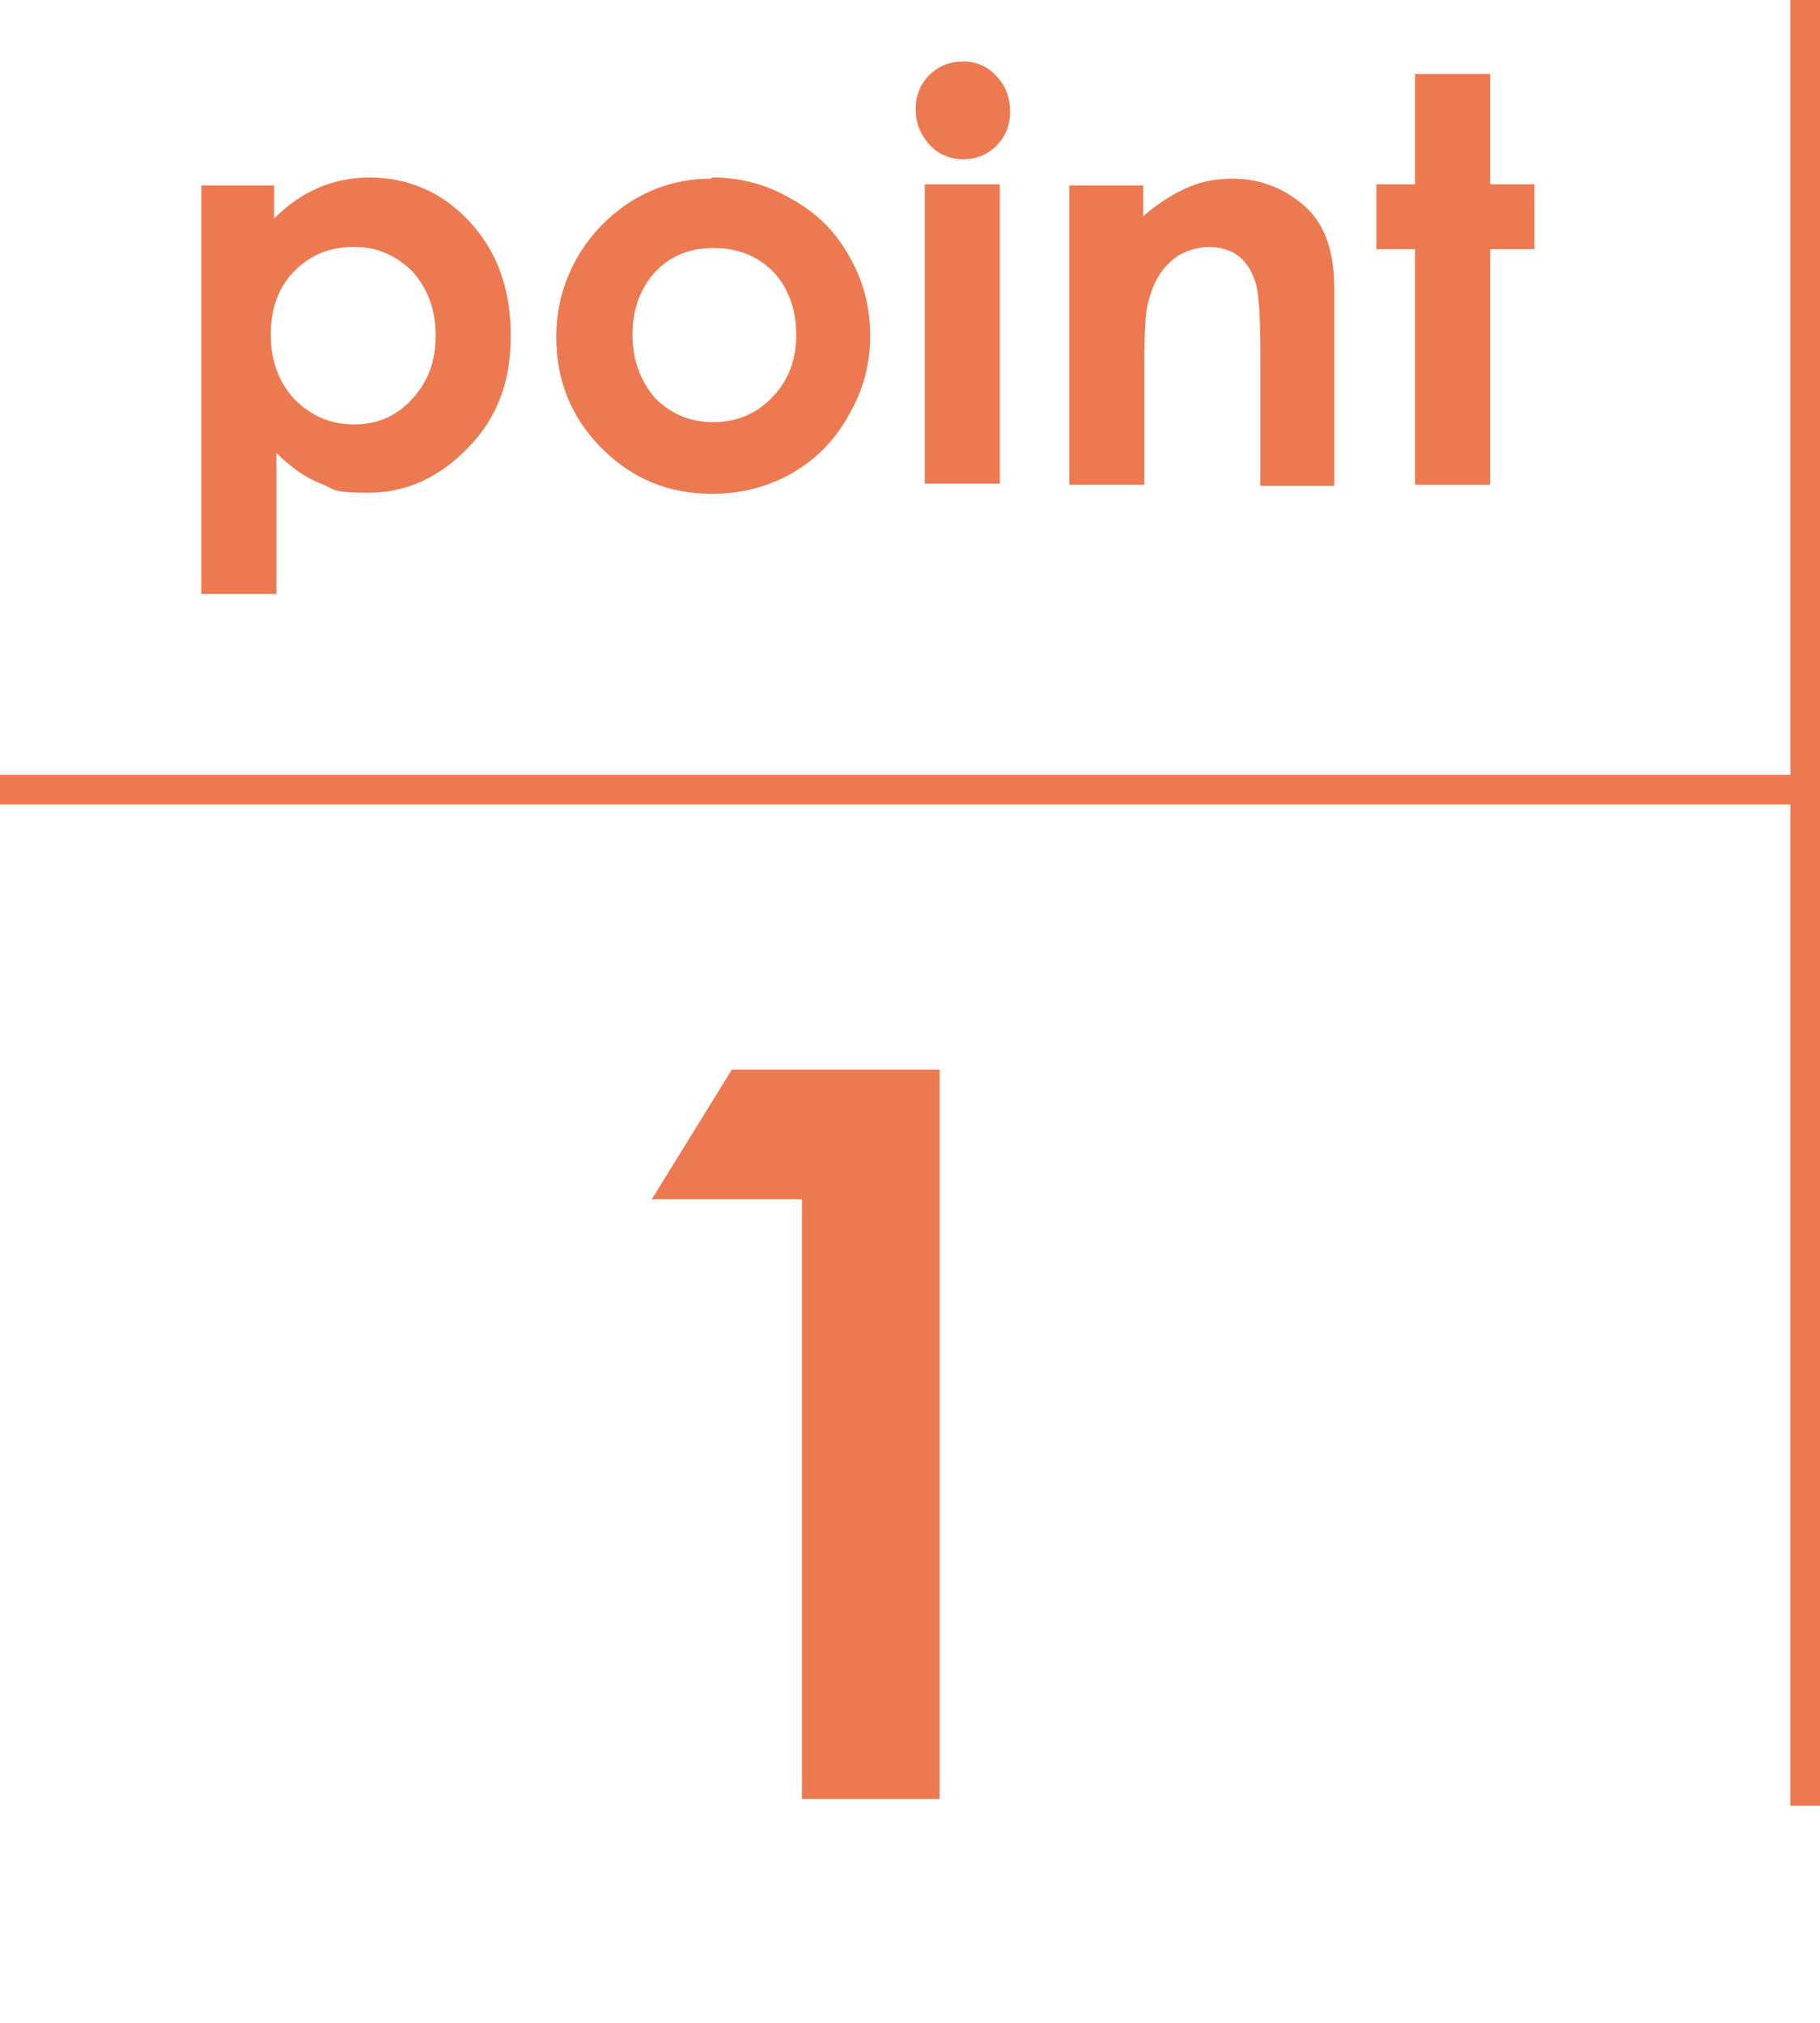
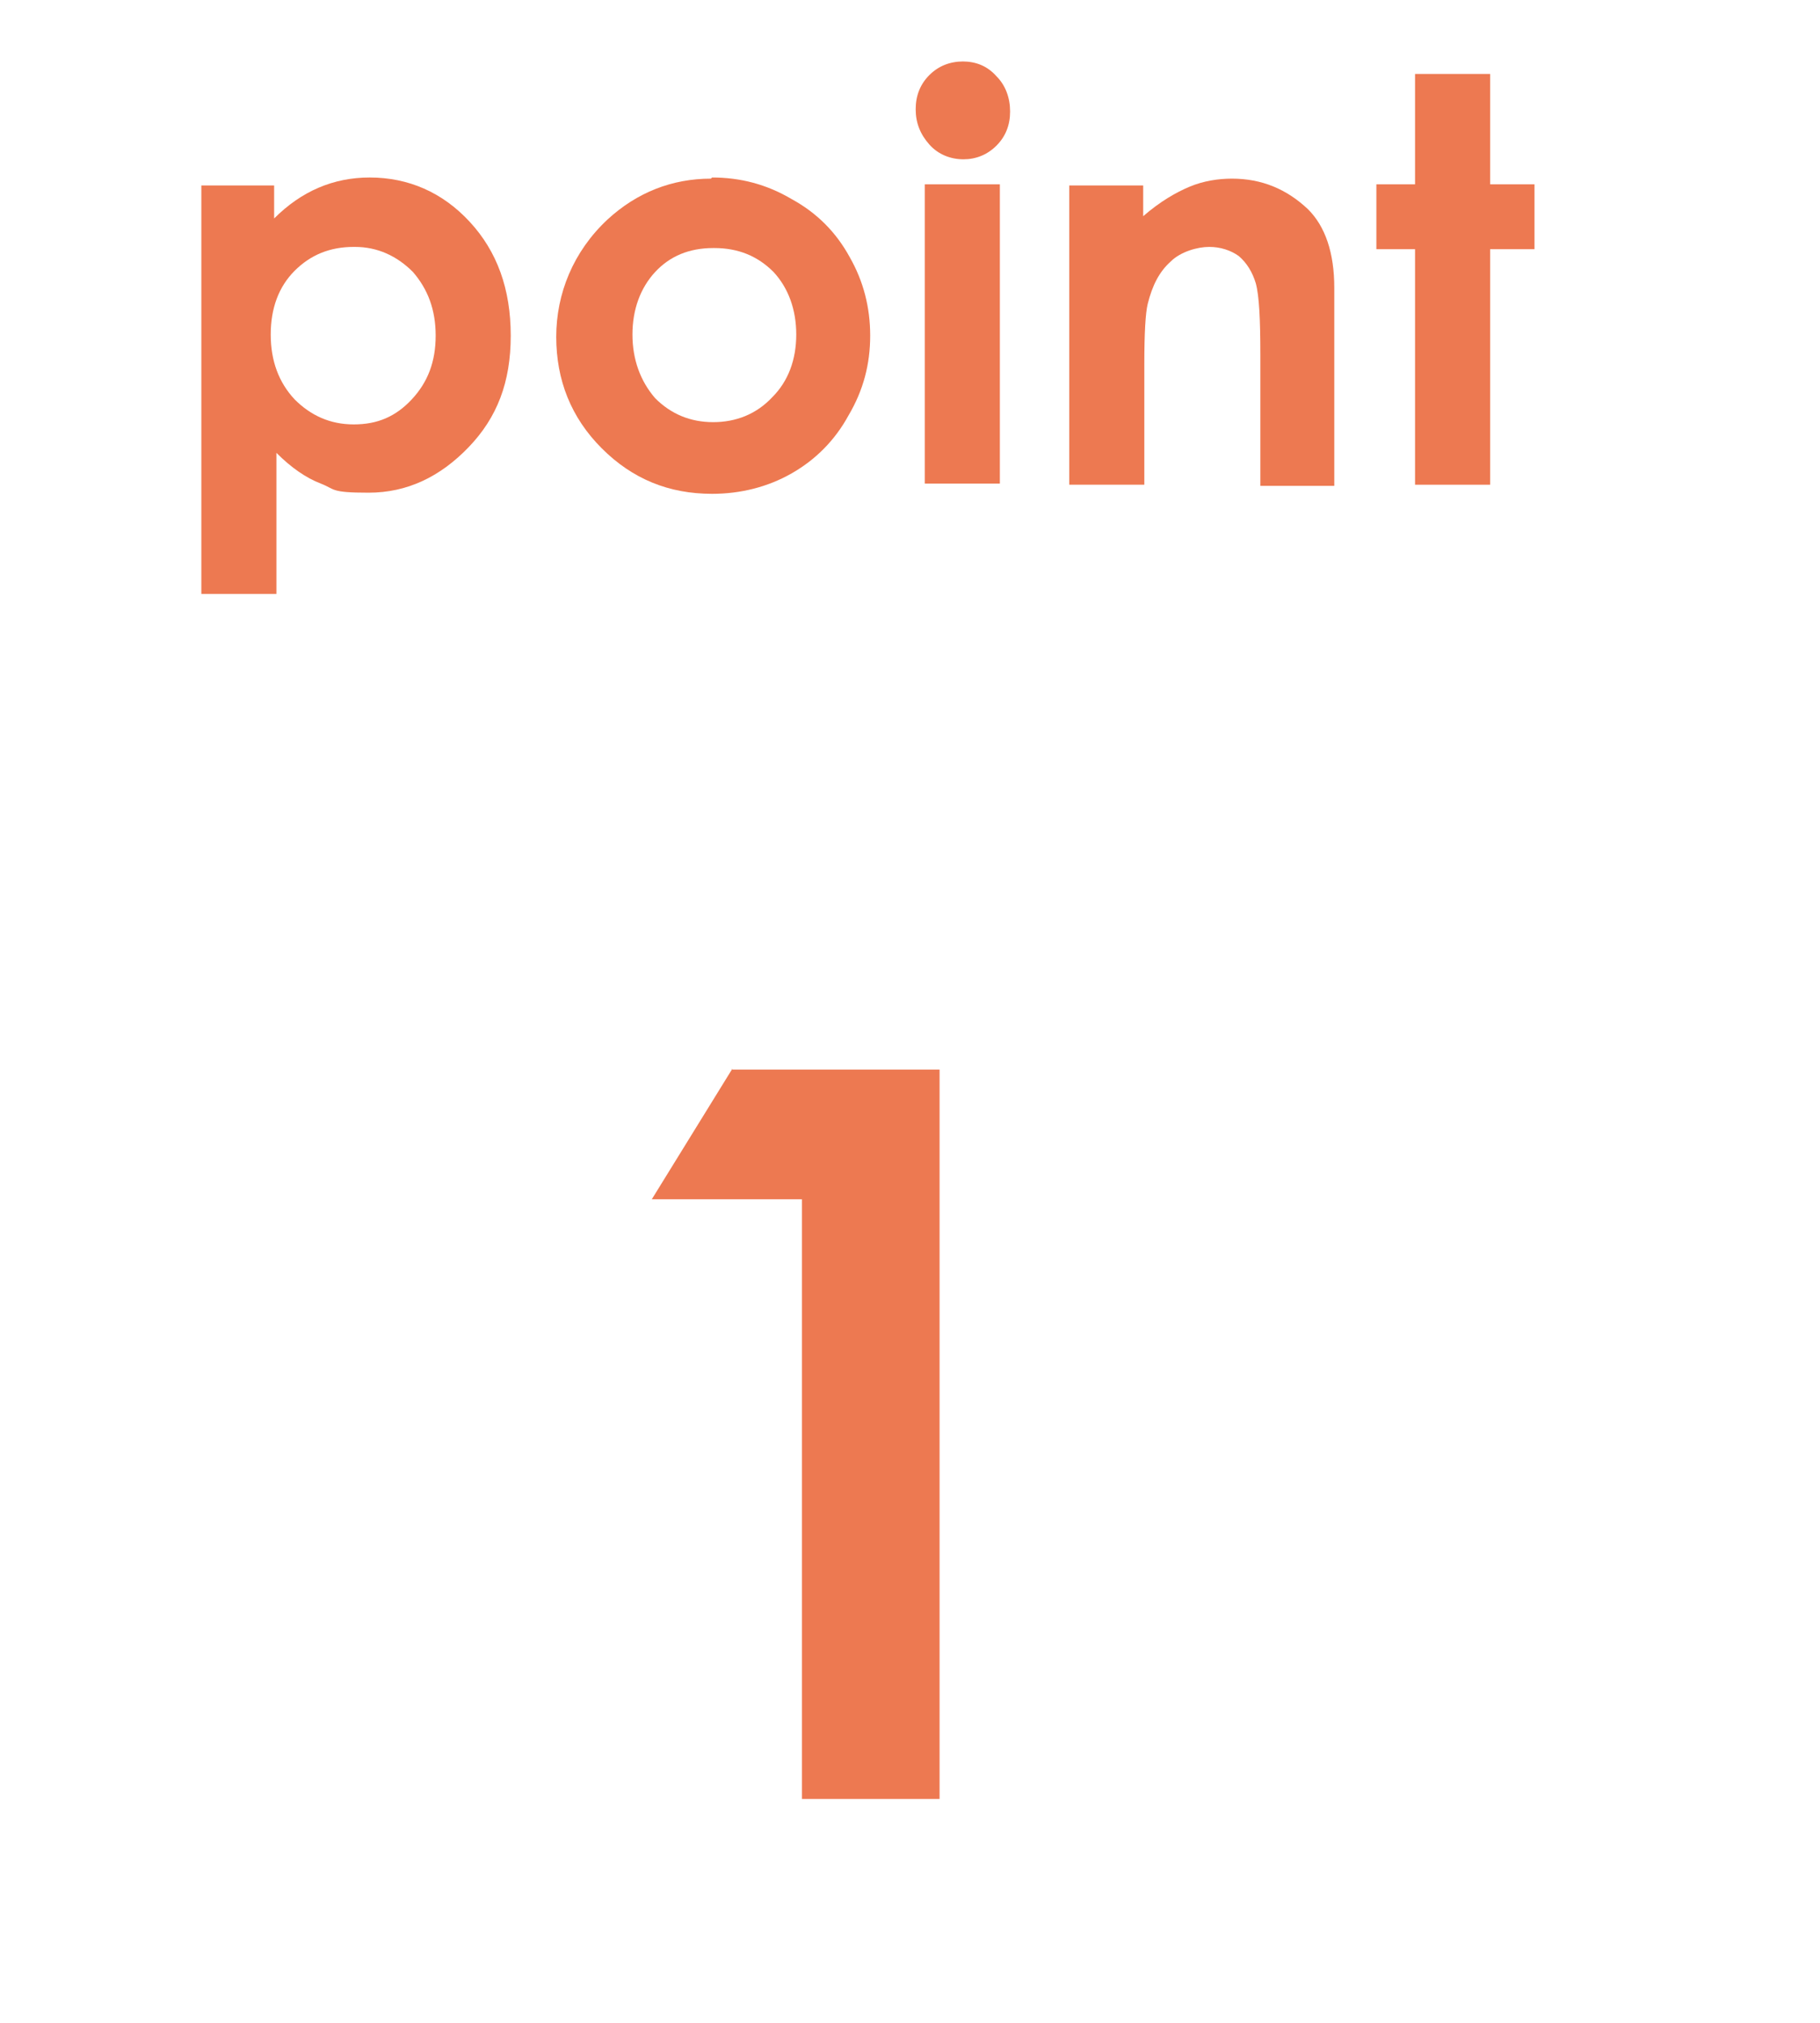
<svg xmlns="http://www.w3.org/2000/svg" id="_レイヤー_2" viewBox="0 0 160 177.8">
  <defs>
    <style>.cls-1{fill:#ed7951;}</style>
  </defs>
  <g id="_レイヤー_1-2">
    <path class="cls-1" d="m24.1,16.3v2.9c1.2-1.2,2.5-2.1,3.9-2.7,1.4-.6,2.9-.9,4.5-.9,3.4,0,6.4,1.3,8.8,3.9,2.4,2.6,3.6,5.9,3.6,10s-1.2,7.2-3.7,9.8-5.4,4-8.8,4-2.9-.3-4.2-.8c-1.3-.5-2.6-1.4-3.9-2.7v12.4h-6.6V16.3h6.6Zm7,5.4c-2.1,0-3.8.7-5.2,2.1s-2.1,3.3-2.1,5.6.7,4.2,2.1,5.7c1.4,1.4,3.1,2.2,5.2,2.2s3.7-.7,5.1-2.2c1.4-1.5,2.1-3.3,2.1-5.6s-.7-4.1-2-5.6c-1.4-1.4-3.1-2.2-5.1-2.2Z" />
    <path class="cls-1" d="m62.6,15.6c2.5,0,4.8.6,7,1.9,2.2,1.2,3.9,2.9,5.1,5.1,1.2,2.1,1.8,4.4,1.8,6.9s-.6,4.8-1.9,7c-1.2,2.2-2.9,3.9-5,5.1s-4.5,1.8-7,1.8c-3.8,0-7-1.3-9.7-4-2.7-2.7-4-6-4-9.8s1.5-7.5,4.5-10.3c2.6-2.4,5.7-3.6,9.1-3.6Zm.1,6.2c-2.1,0-3.8.7-5.1,2.1s-2,3.3-2,5.5.7,4.1,2,5.6c1.4,1.4,3.1,2.1,5.1,2.1s3.8-.7,5.2-2.2c1.4-1.4,2.1-3.3,2.1-5.5s-.7-4.1-2-5.5c-1.4-1.4-3.1-2.1-5.2-2.1Z" />
    <path class="cls-1" d="m84.6,5.4c1.2,0,2.2.4,3,1.3.8.8,1.2,1.9,1.2,3.1s-.4,2.2-1.2,3c-.8.8-1.8,1.2-2.9,1.2s-2.2-.4-3-1.3-1.2-1.9-1.2-3.1.4-2.2,1.2-3c.8-.8,1.8-1.2,3-1.2Zm-3.3,10.8h6.6v26.3h-6.6v-26.3Z" />
    <path class="cls-1" d="m93.9,16.3h6.6v2.7c1.5-1.3,2.9-2.1,4.1-2.6,1.2-.5,2.5-.7,3.7-.7,2.6,0,4.8.9,6.7,2.7,1.5,1.5,2.3,3.8,2.3,6.9v17.4h-6.5v-11.5c0-3.1-.1-5.2-.4-6.3-.3-1-.8-1.8-1.5-2.4-.7-.5-1.6-.8-2.6-.8s-2.5.4-3.4,1.3c-1,.9-1.6,2.1-2,3.7-.2.8-.3,2.6-.3,5.3v10.6h-6.6v-26.3Z" />
    <path class="cls-1" d="m124.4,6.5h6.6v9.7h3.9v5.7h-3.9v20.7h-6.6v-20.7h-3.4v-5.7h3.4V6.5Z" />
    <path class="cls-1" d="m64.3,94h18.3v64.1h-12.1v-52.7h-13.2l7.1-11.5Z" />
-     <rect class="cls-1" y="68.1" width="158.7" height="2.6" />
-     <rect class="cls-1" x="157.4" y="0" width="2.6" height="158.7" />
  </g>
</svg>